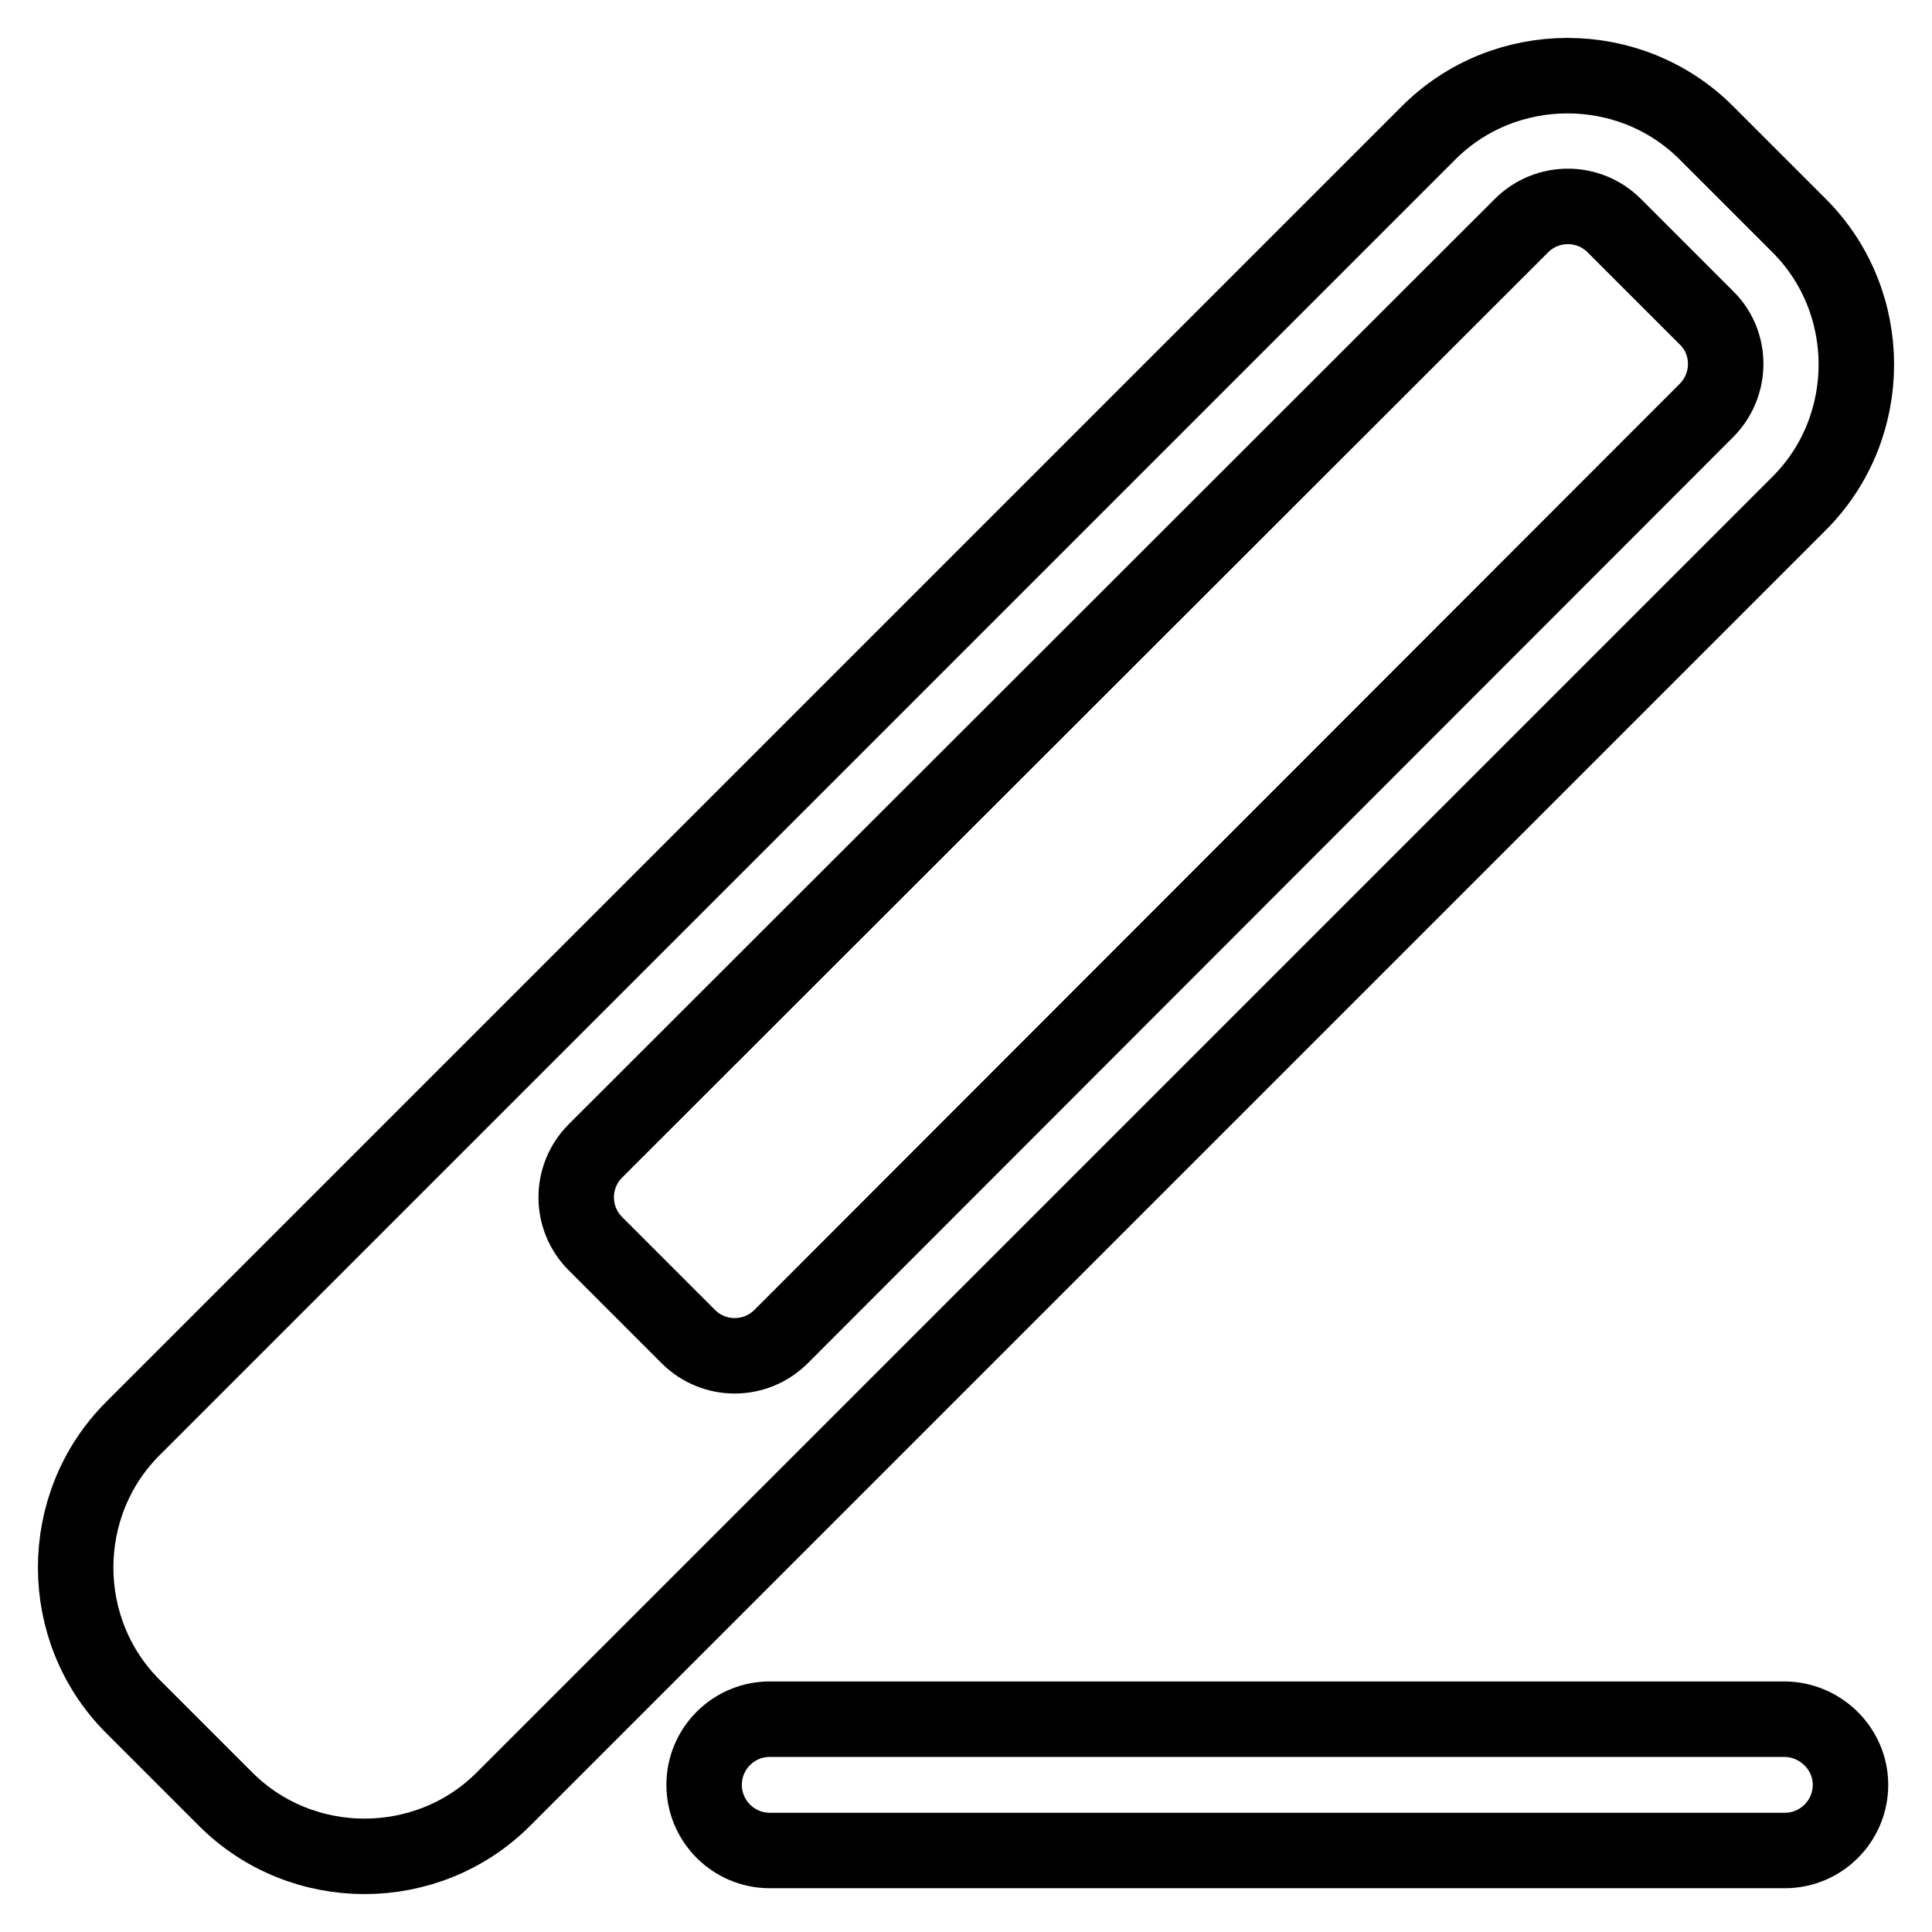
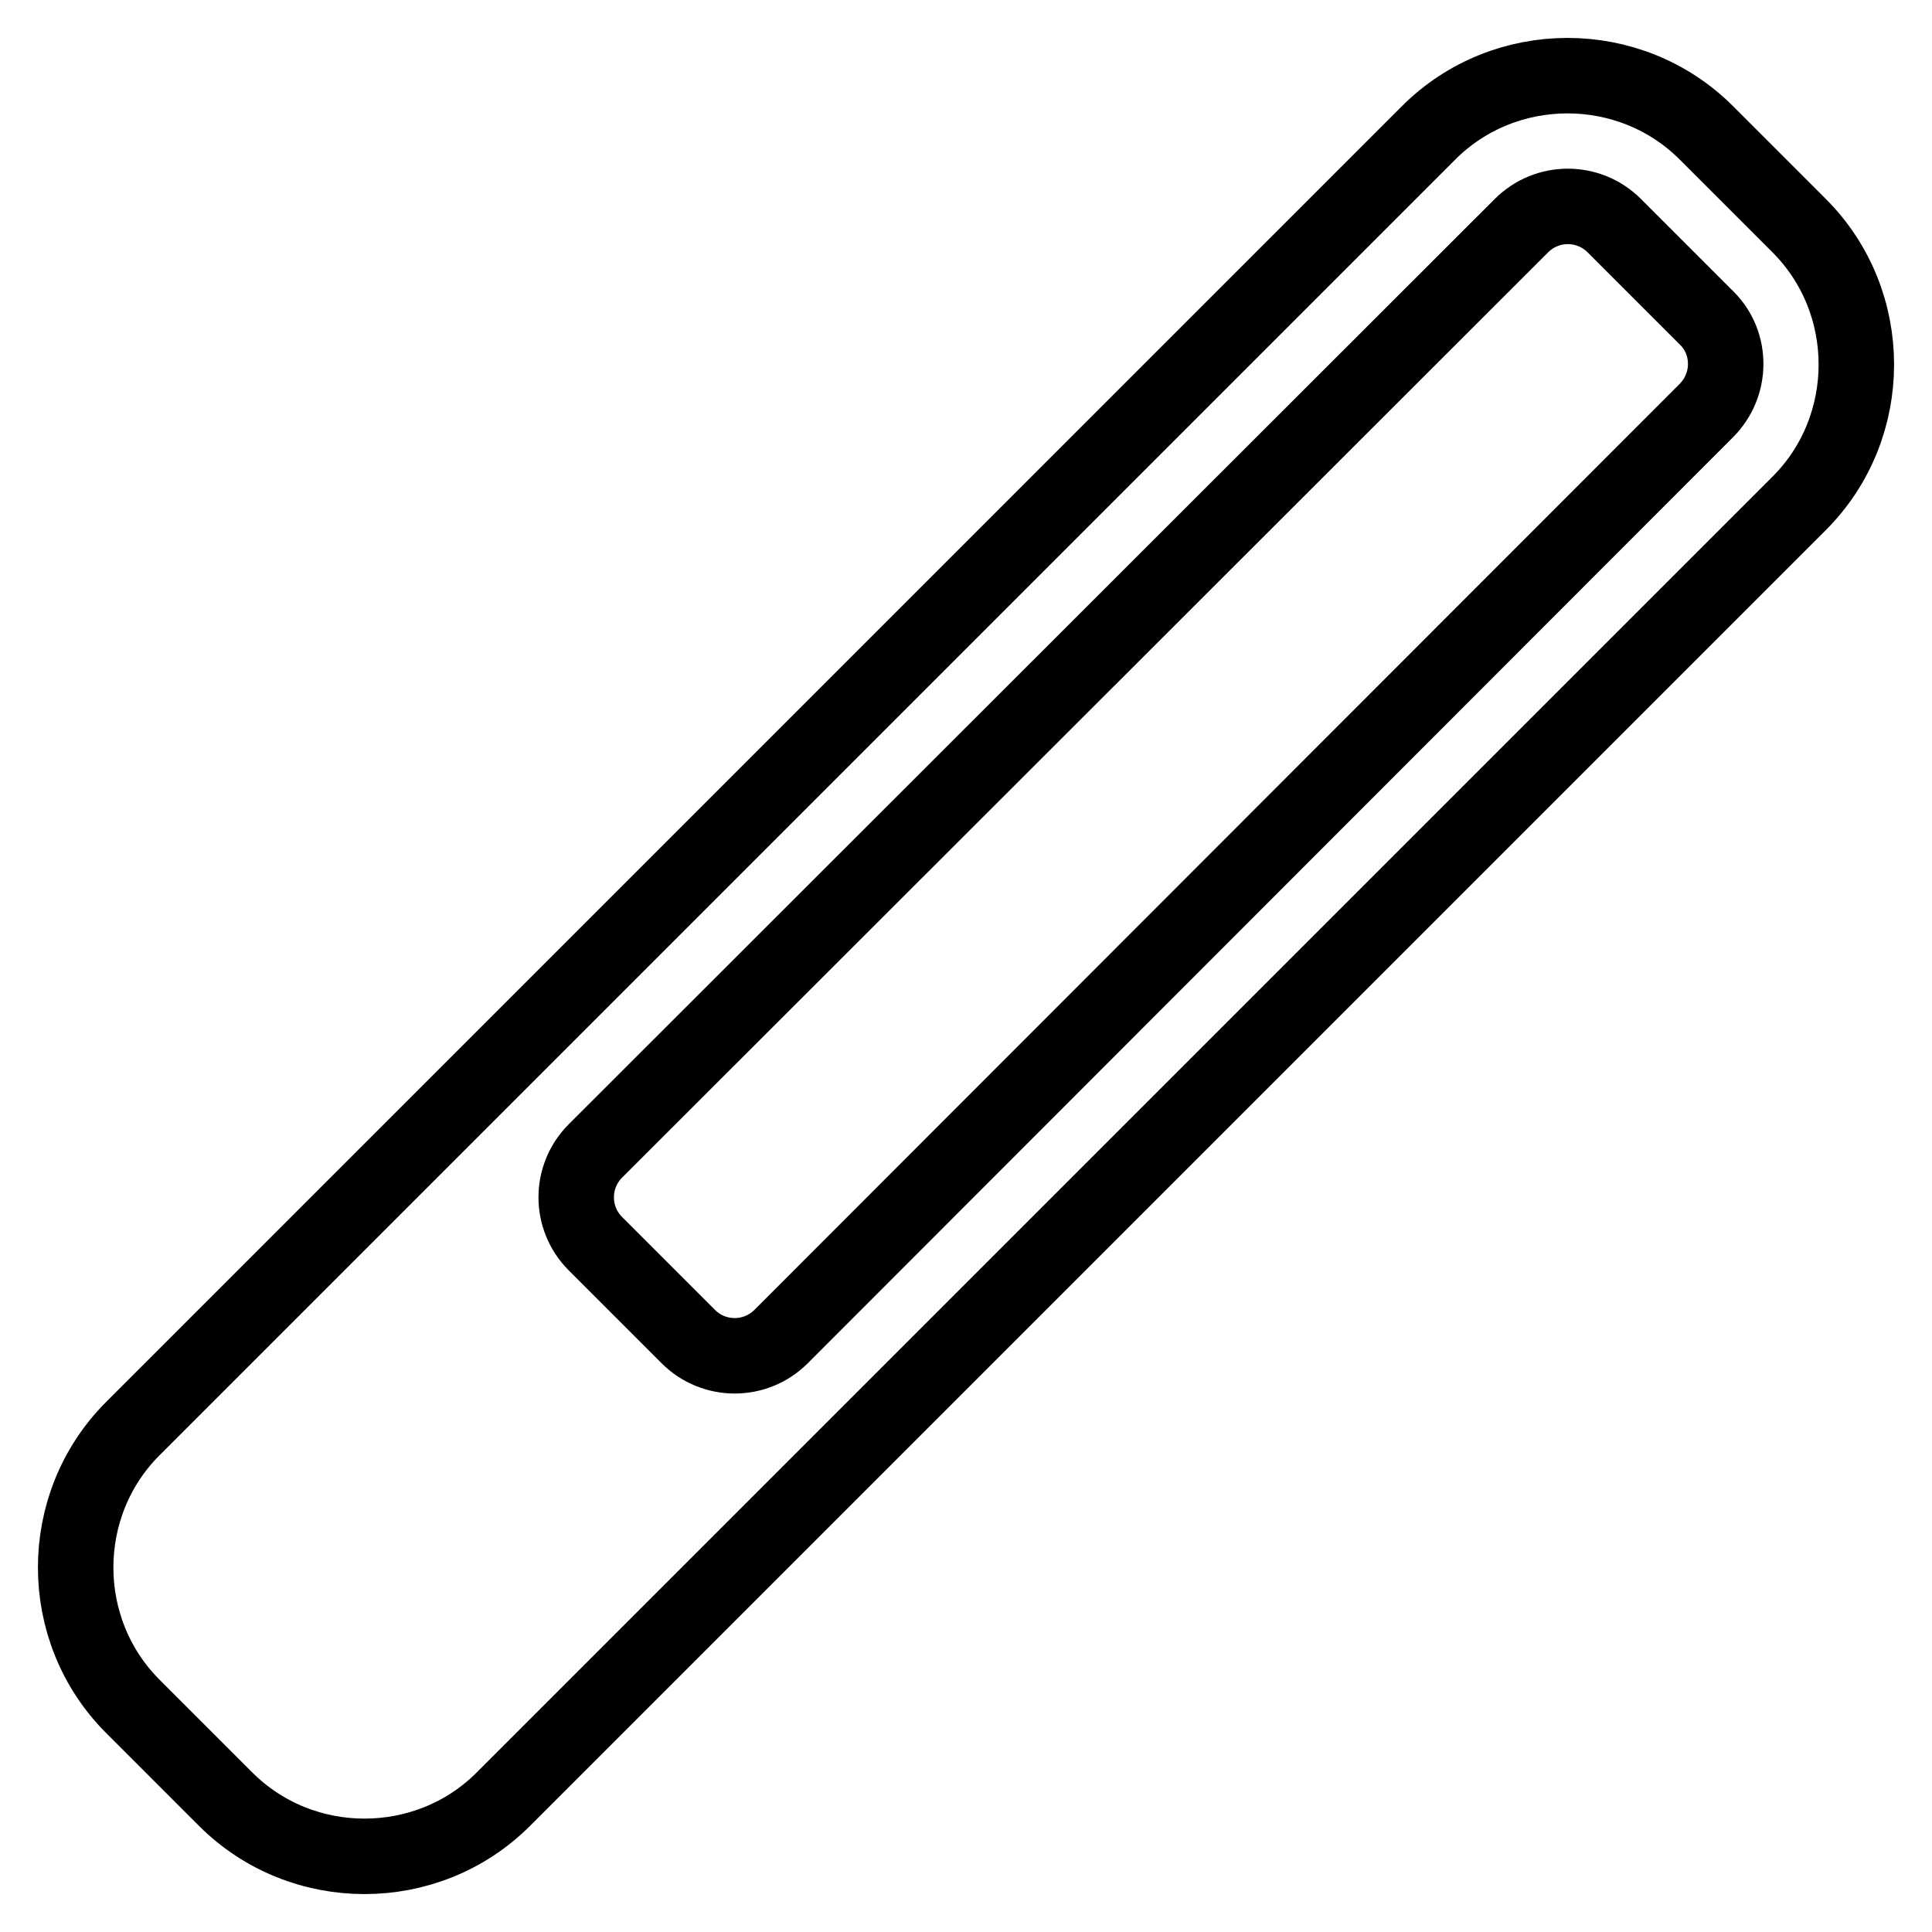
<svg xmlns="http://www.w3.org/2000/svg" version="1.1" x="0px" y="0px" viewBox="0 0 256 256" enable-background="new 0 0 256 256" xml:space="preserve">
  <g>
    <g>
-       <path stroke-width="10" fill-opacity="0" stroke="#000000" d="M236.4,227.8H102c-4.8,0-8.7,3.9-8.7,8.7s3.9,8.7,8.7,8.7h134.5c4.8,0,8.7-3.9,8.7-8.7S241.2,227.8,236.4,227.8z" />
      <path stroke-width="10" fill-opacity="0" stroke="#000000" d="M226.1,17.6c-10.1-10.1-26.7-10.1-36.8,0L17.6,189.3c-10.1,10.1-10.1,26.7,0,36.8l12.3,12.3c10.1,10.1,26.7,10.1,36.8,0L238.4,66.7c10.1-10.1,10.1-26.7,0-36.8L226.1,17.6z M226.1,54.4L103.5,177.1c-3.4,3.4-8.9,3.4-12.3,0l-12.3-12.3c-3.4-3.4-3.4-8.9,0-12.3L201.6,29.9c3.4-3.4,8.9-3.4,12.3,0l12.3,12.3C229.5,45.5,229.5,51,226.1,54.4z" />
    </g>
  </g>
</svg>